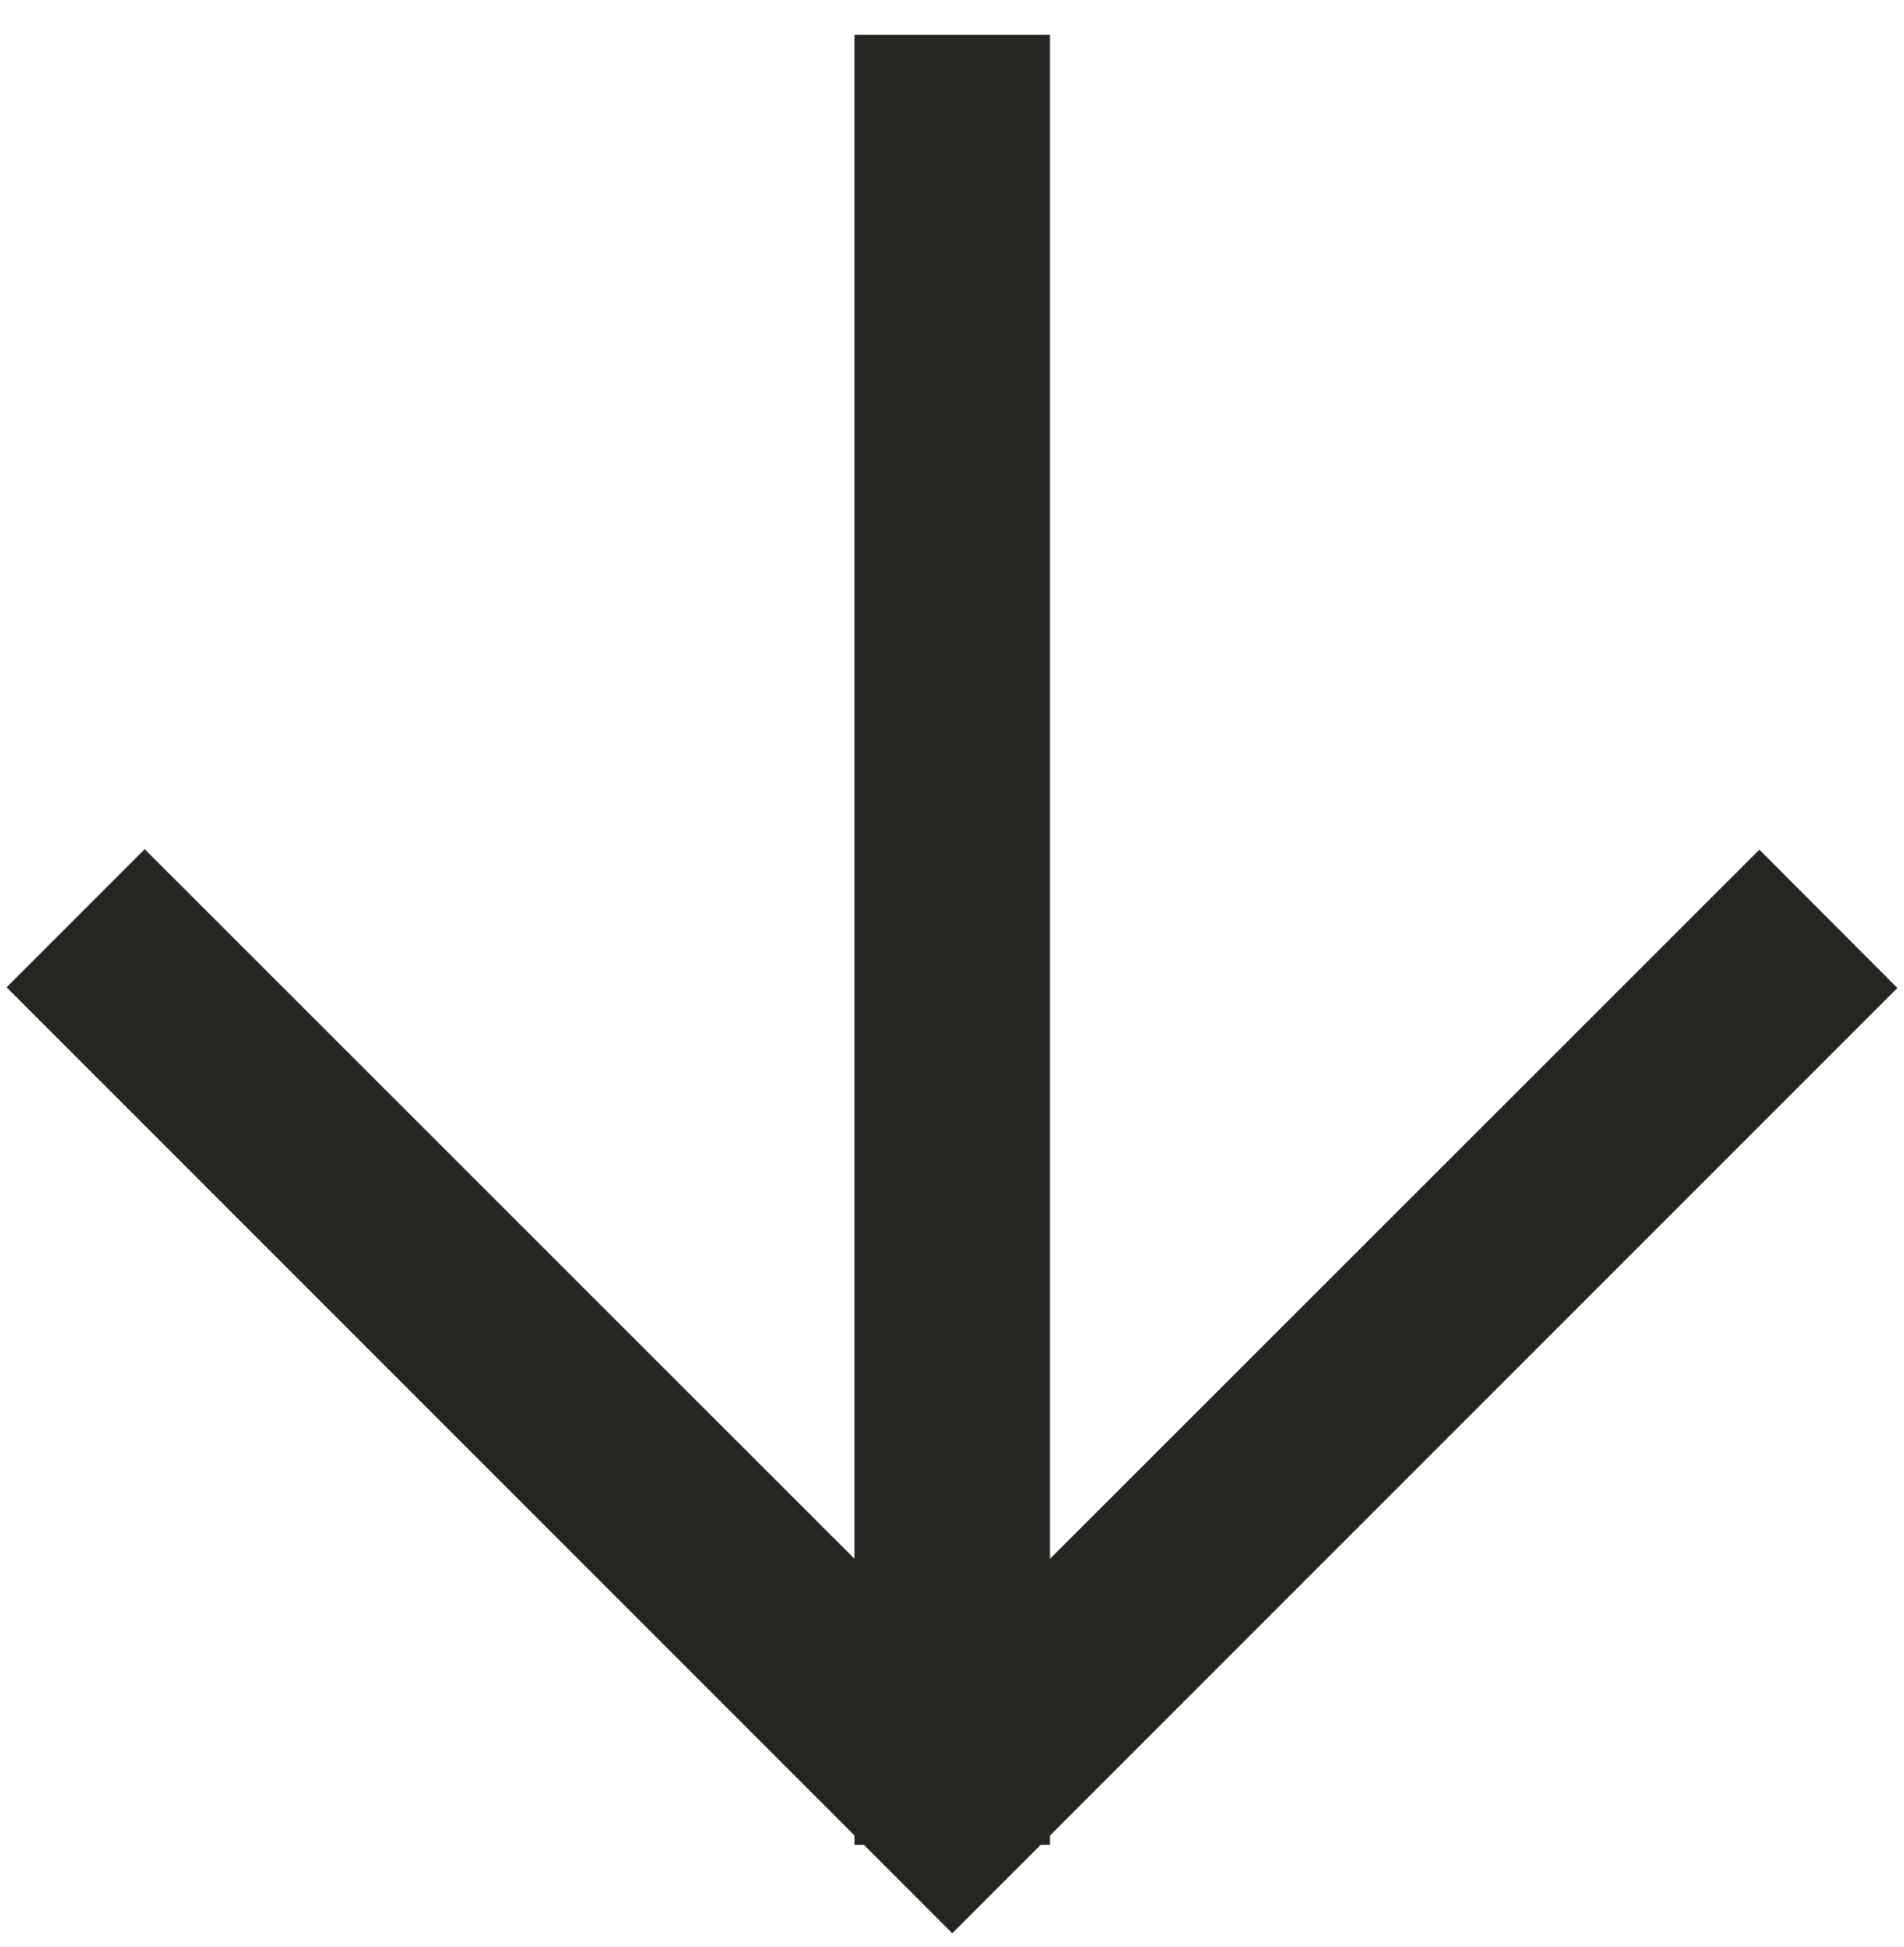
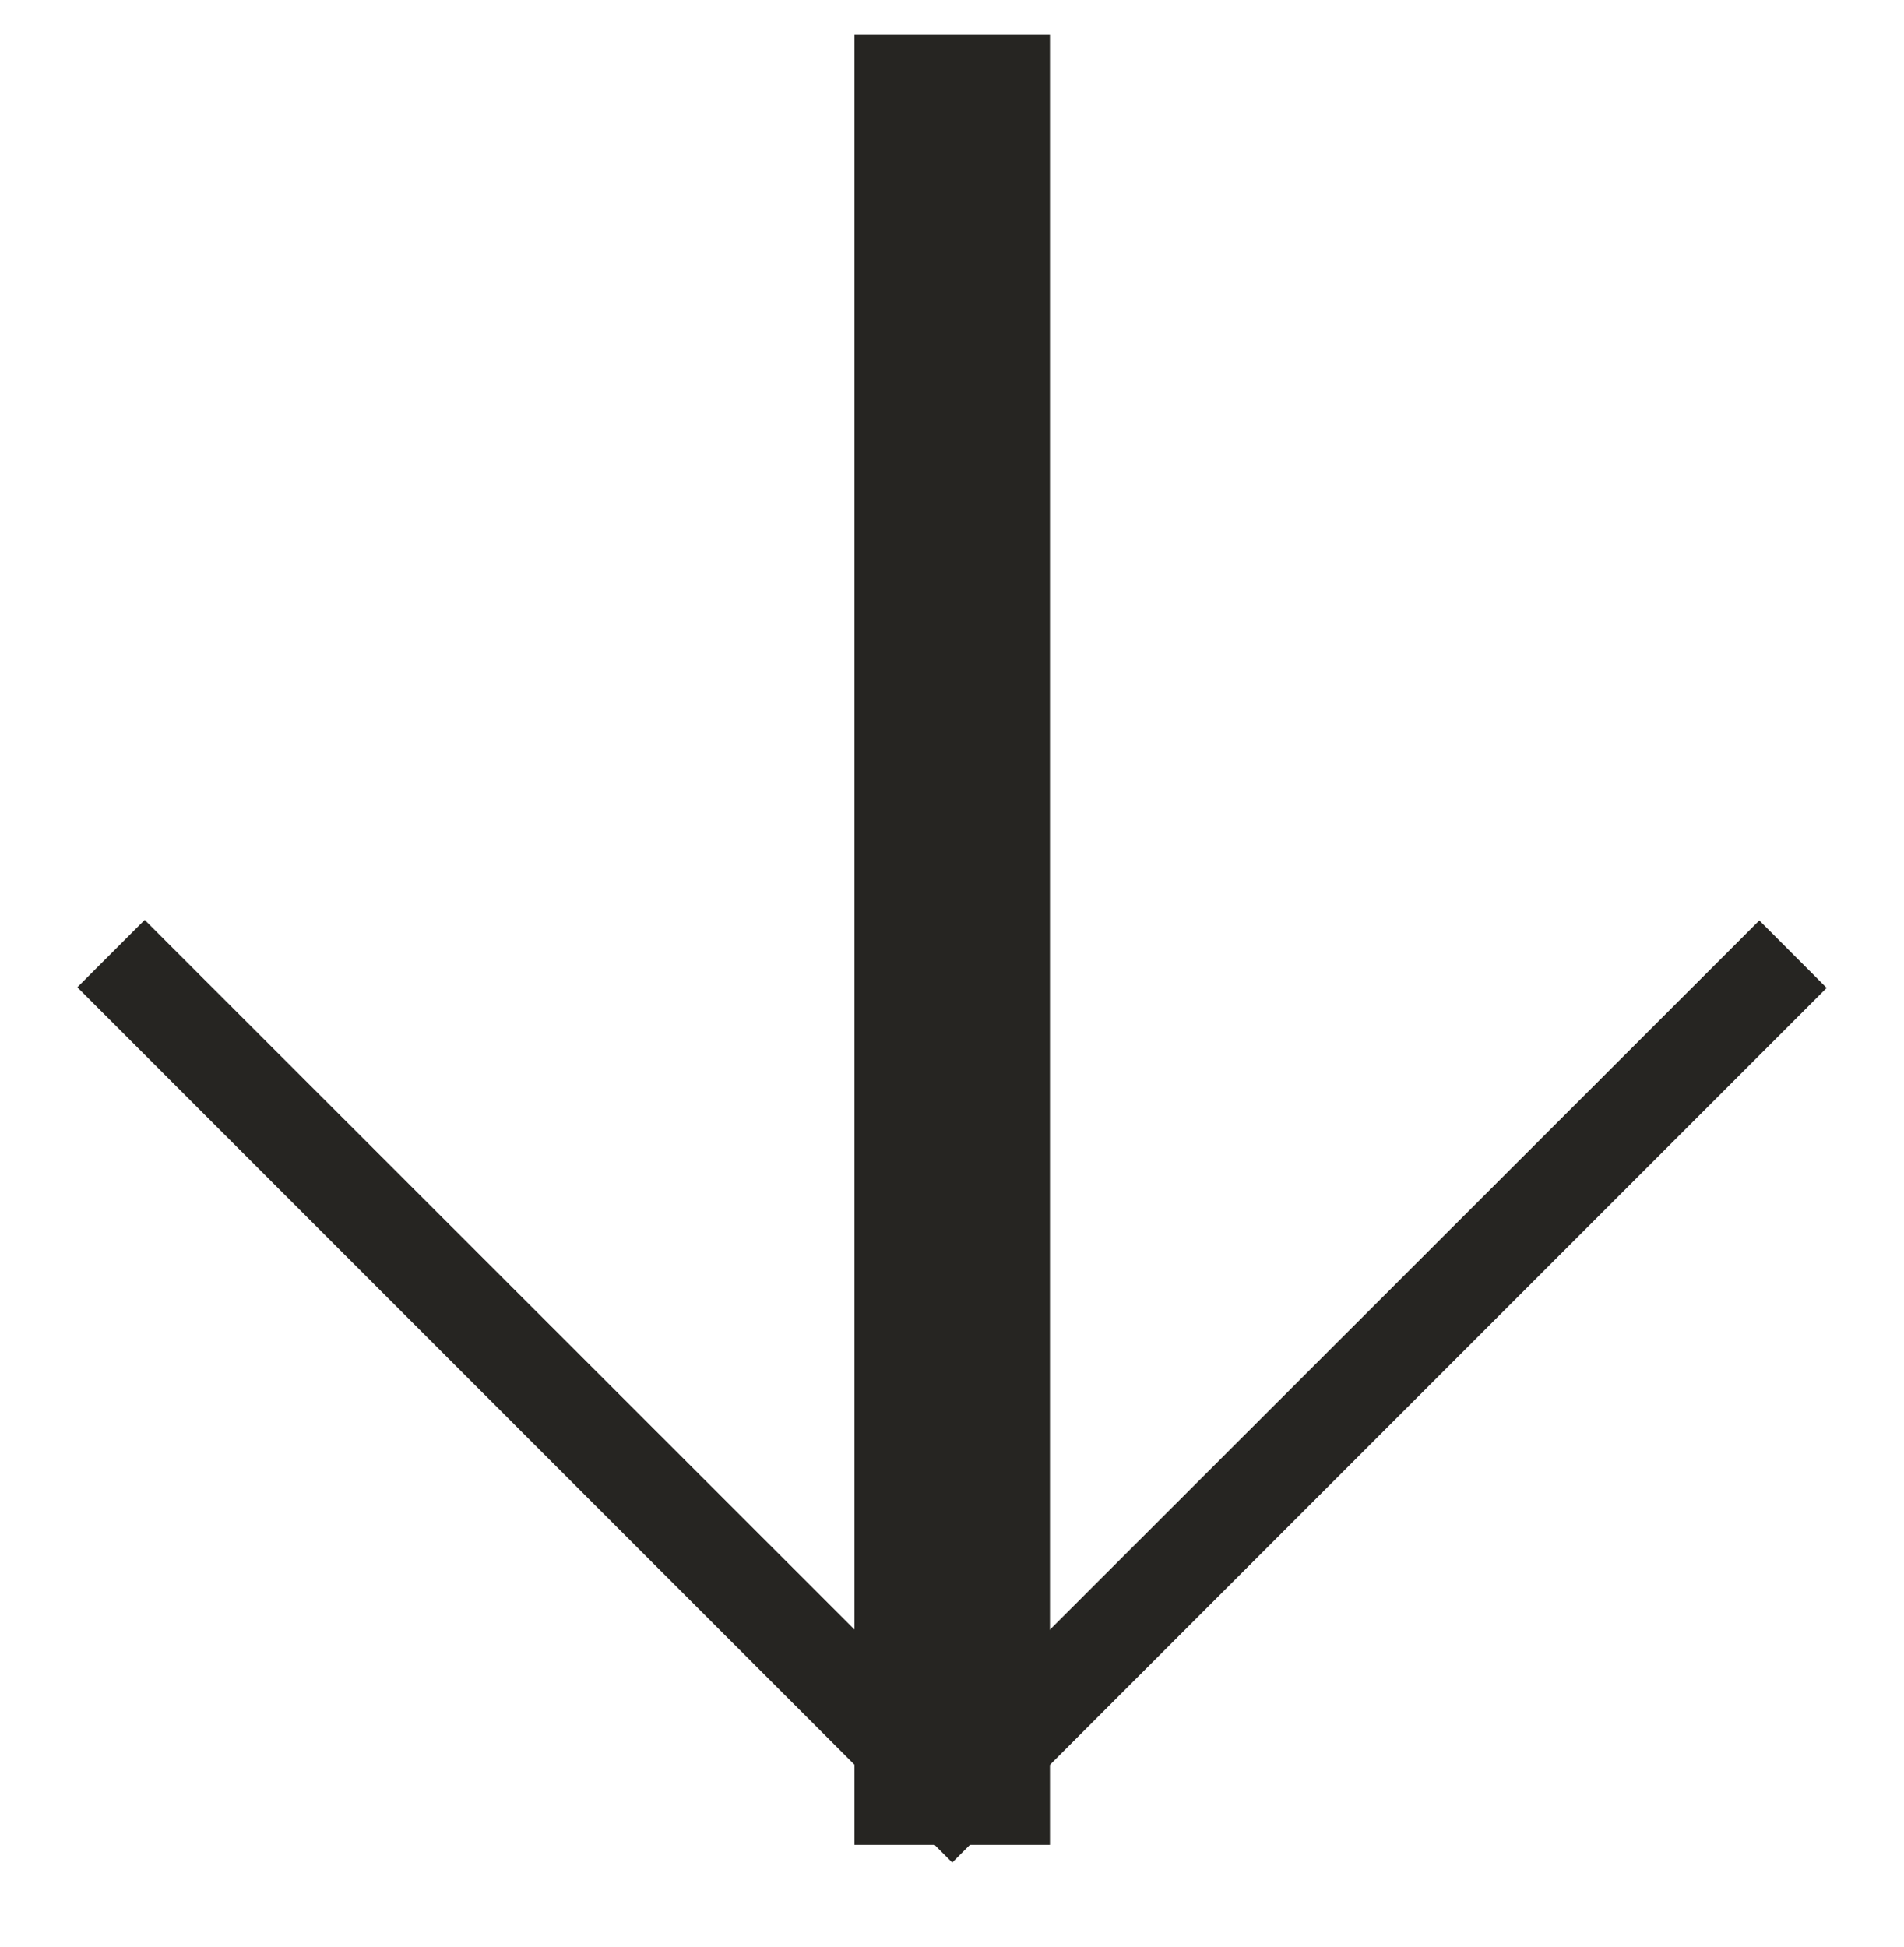
<svg xmlns="http://www.w3.org/2000/svg" version="1.1" x="0px" y="0px" width="15.068px" height="15.408px" viewBox="0 0 15.068 15.408" enable-background="new 0 0 15.068 15.408" xml:space="preserve">
  <g id="Layer_2" display="none">
-     <rect display="inline" fill="#9A3434" width="15.068" height="15.408" />
-   </g>
+     </g>
  <g id="Layer_1">
    <g>
      <polygon fill="#262522" points="0.612,7.812 1.145,7.279 7.536,13.667 13.923,7.283 14.456,7.817 7.536,14.737   " />
-       <polygon fill="none" stroke="#262522" stroke-width="0.792" stroke-miterlimit="10" points="0.612,7.812 1.145,7.279     7.536,13.667 13.923,7.283 14.456,7.817 7.536,14.737   " />
      <rect x="7.158" y="0.671" fill="#262522" width="0.755" height="13.53" />
      <rect x="7.158" y="0.671" fill="none" stroke="#262522" stroke-width="0.792" stroke-miterlimit="10" width="0.755" height="13.53" />
    </g>
  </g>
</svg>